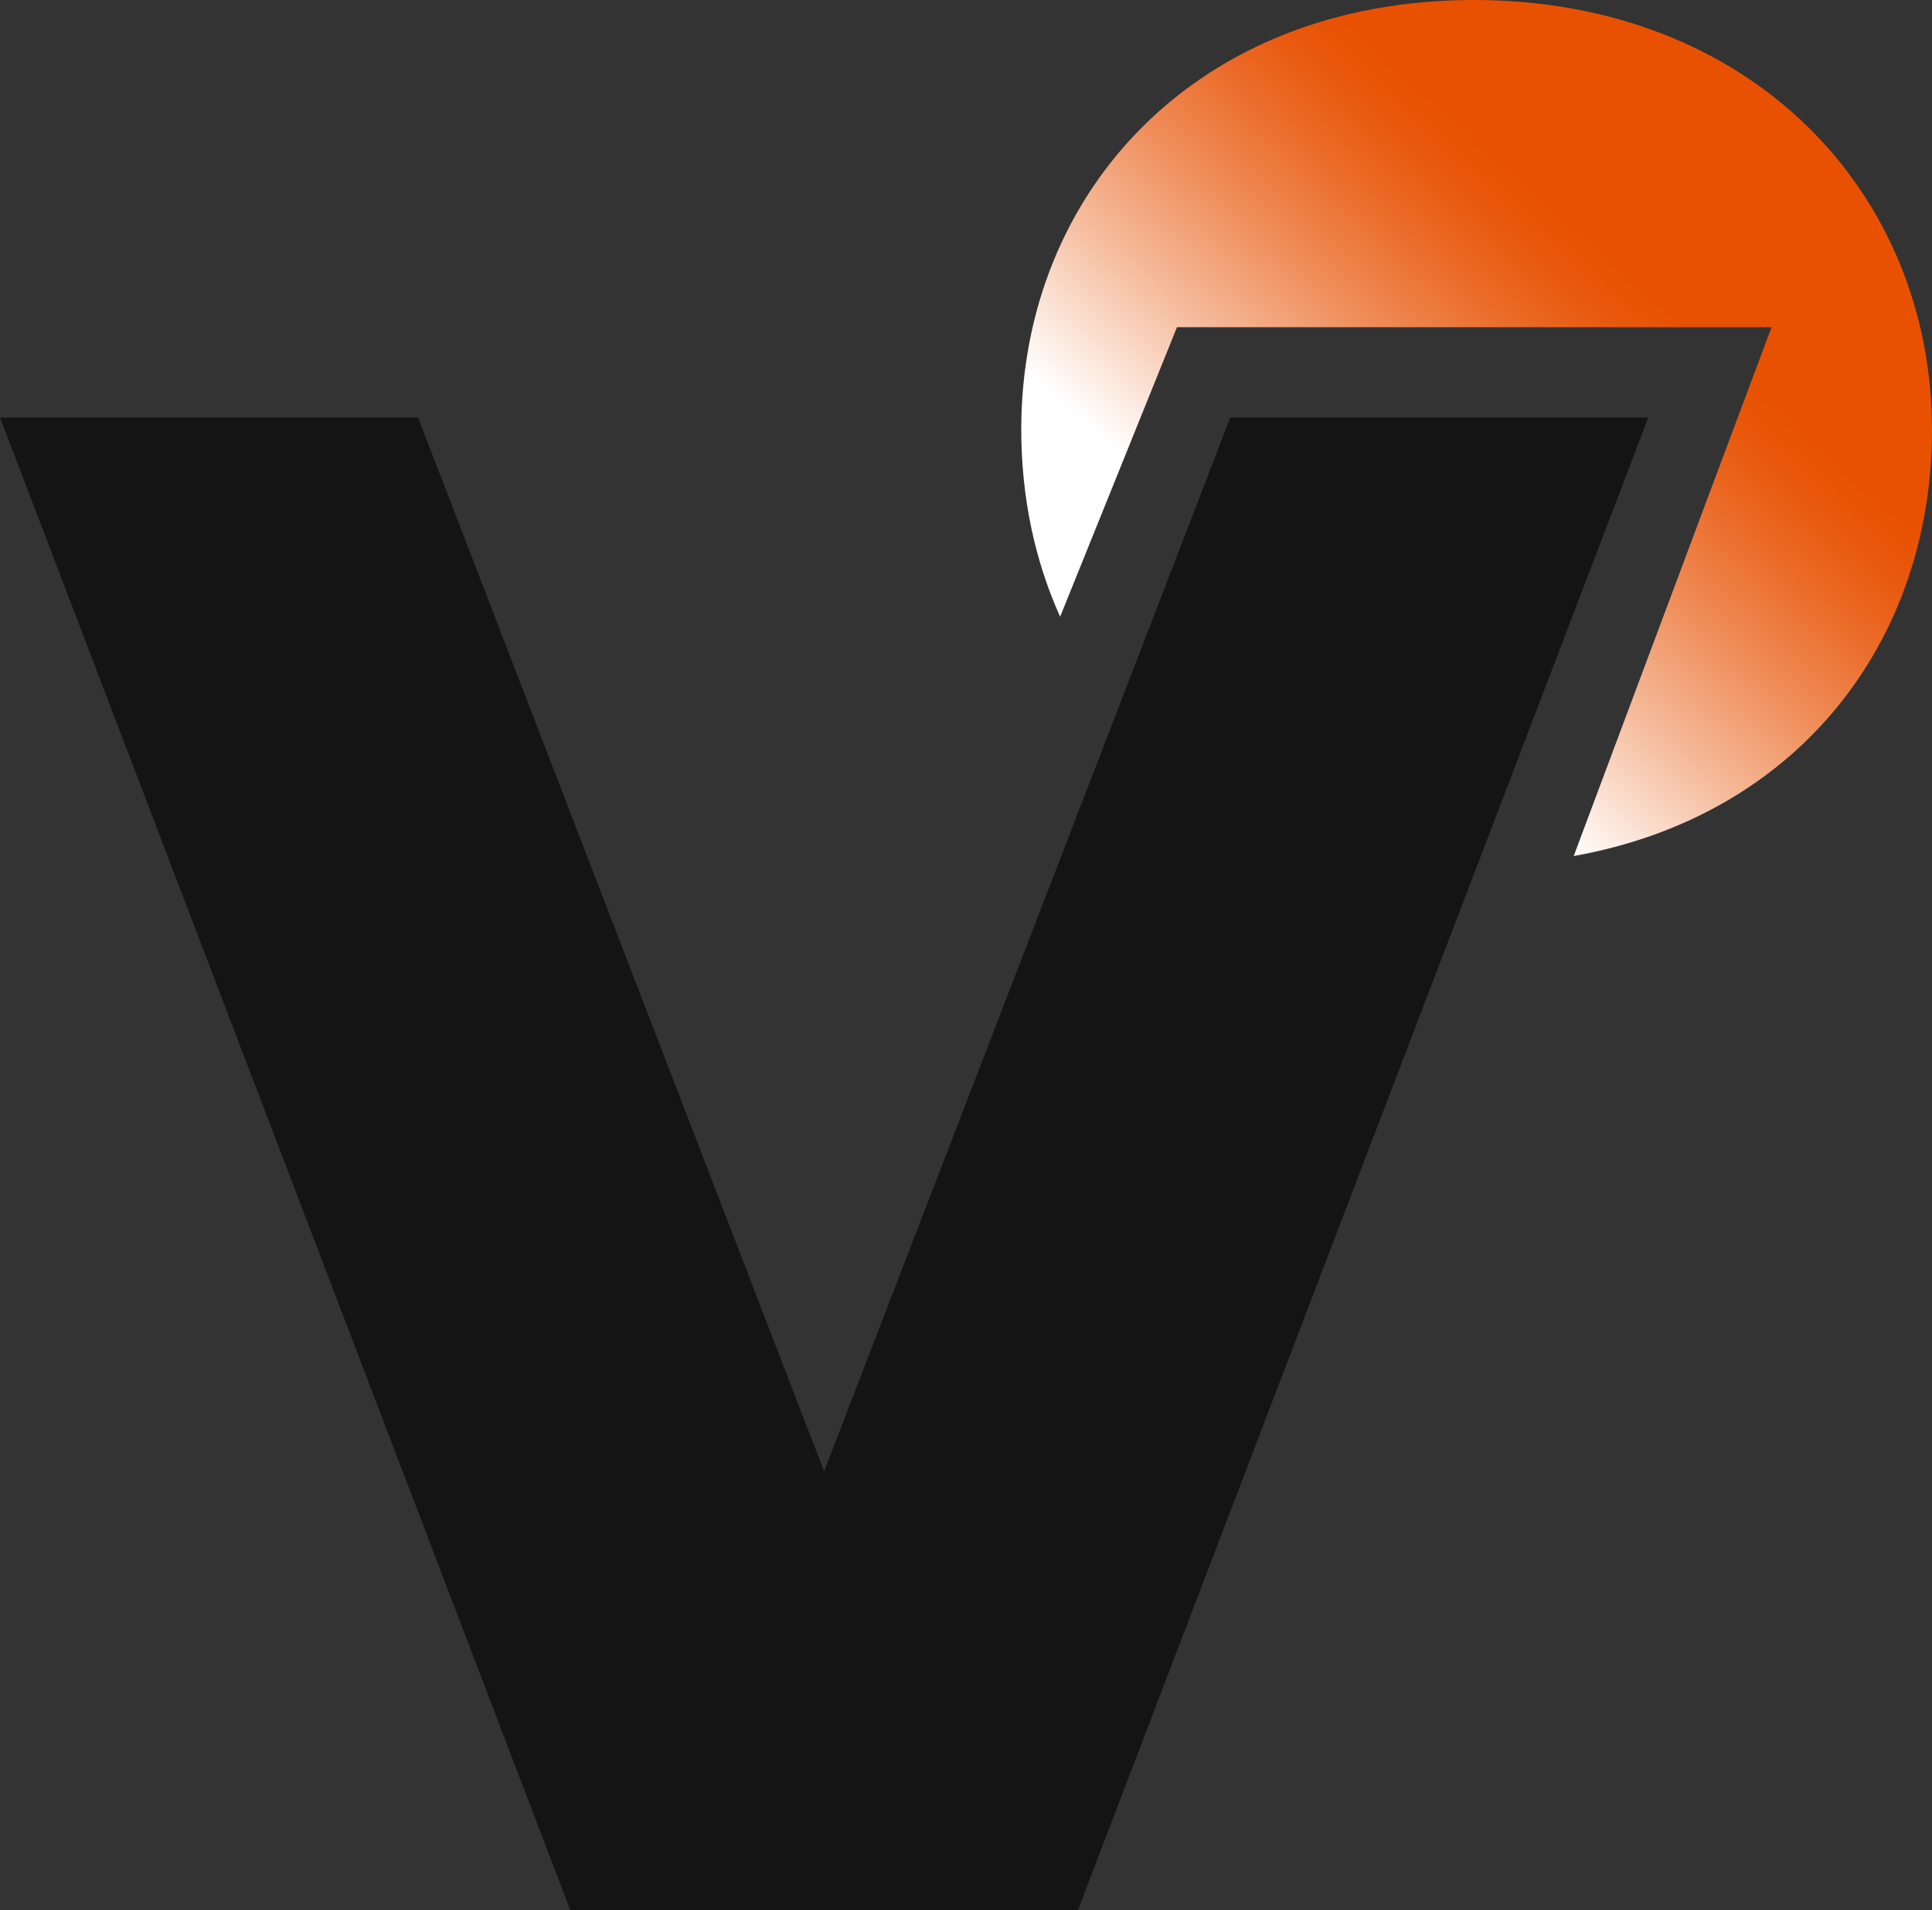
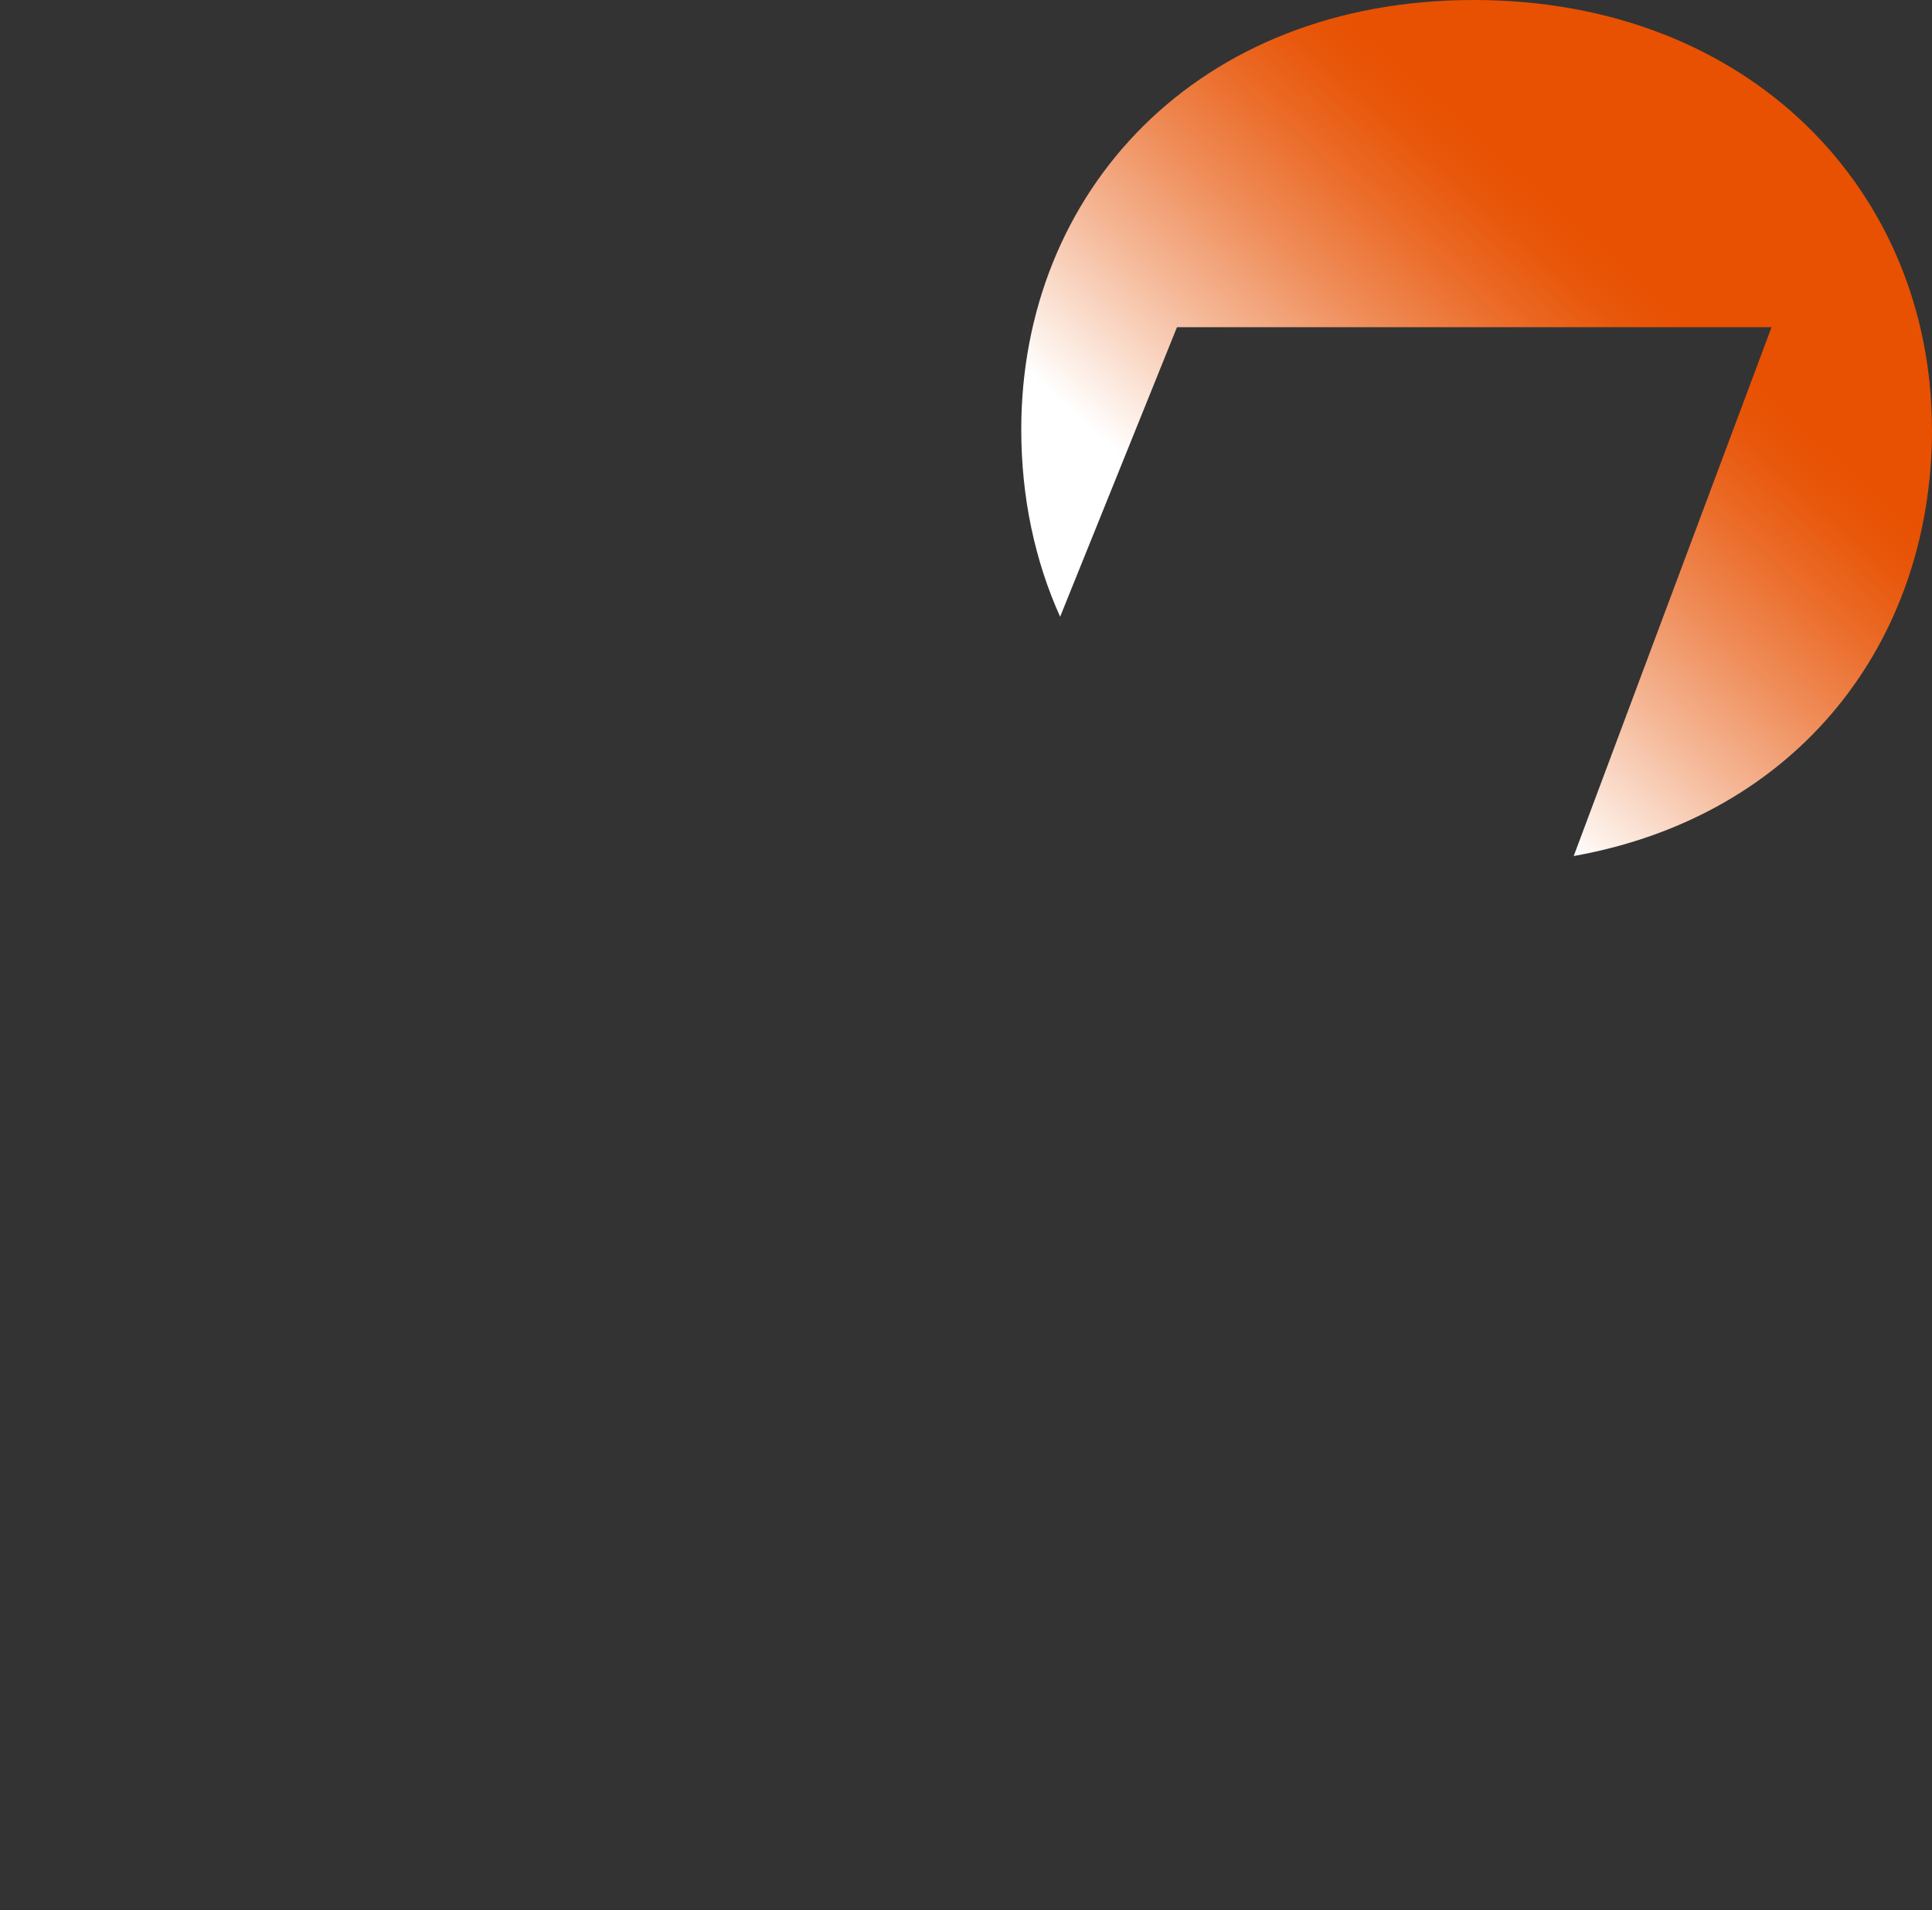
<svg xmlns="http://www.w3.org/2000/svg" id="Capa_2" data-name="Capa 2" viewBox="0 0 256.45 253.6">
  <rect x="0" y="0" width="256.45" height="253.6" fill="#333333" stroke="none" />
  <defs>
    <style>
      .cls-1 {
        fill: #141414;
      }

      .cls-2 {
        fill: url(#Degradado_sin_nombre_3);
      }
    </style>
    <linearGradient id="Degradado_sin_nombre_3" data-name="Degradado sin nombre 3" x1="230.98" y1="-867.57" x2="173.33" y2="-931.87" gradientTransform="translate(0 -849.29) scale(1 -1)" gradientUnits="userSpaceOnUse">
      <stop offset=".27" stop-color="#e85102" />
      <stop offset=".34" stop-color="#e8580c" />
      <stop offset=".45" stop-color="#eb6c29" />
      <stop offset=".59" stop-color="#ef8c58" />
      <stop offset=".76" stop-color="#f5b999" />
      <stop offset=".95" stop-color="#fdf1ea" />
      <stop offset="1" stop-color="#fff" />
    </linearGradient>
  </defs>
  <g id="Capa_1-2" data-name="Capa 1">
    <g>
      <path class="cls-2" d="M256.45,57.01c0,28.29-17.88,51.35-47.56,56.64l26.26-70.21h-78.92l-15.51,38.44c-3.38-7.49-5.16-15.92-5.16-24.87,0-31.49,23.28-57.01,60.06-57.01s60.82,25.52,60.82,57.01h.01Z" />
-       <polygon class="cls-1" points="218.8 55.42 196.13 114.79 191.4 127.14 143.08 253.6 75.7 253.6 0 55.42 55.49 55.42 109.39 195.34 141.12 113 148.37 94.21 163.31 55.42 218.8 55.42" />
    </g>
  </g>
</svg>